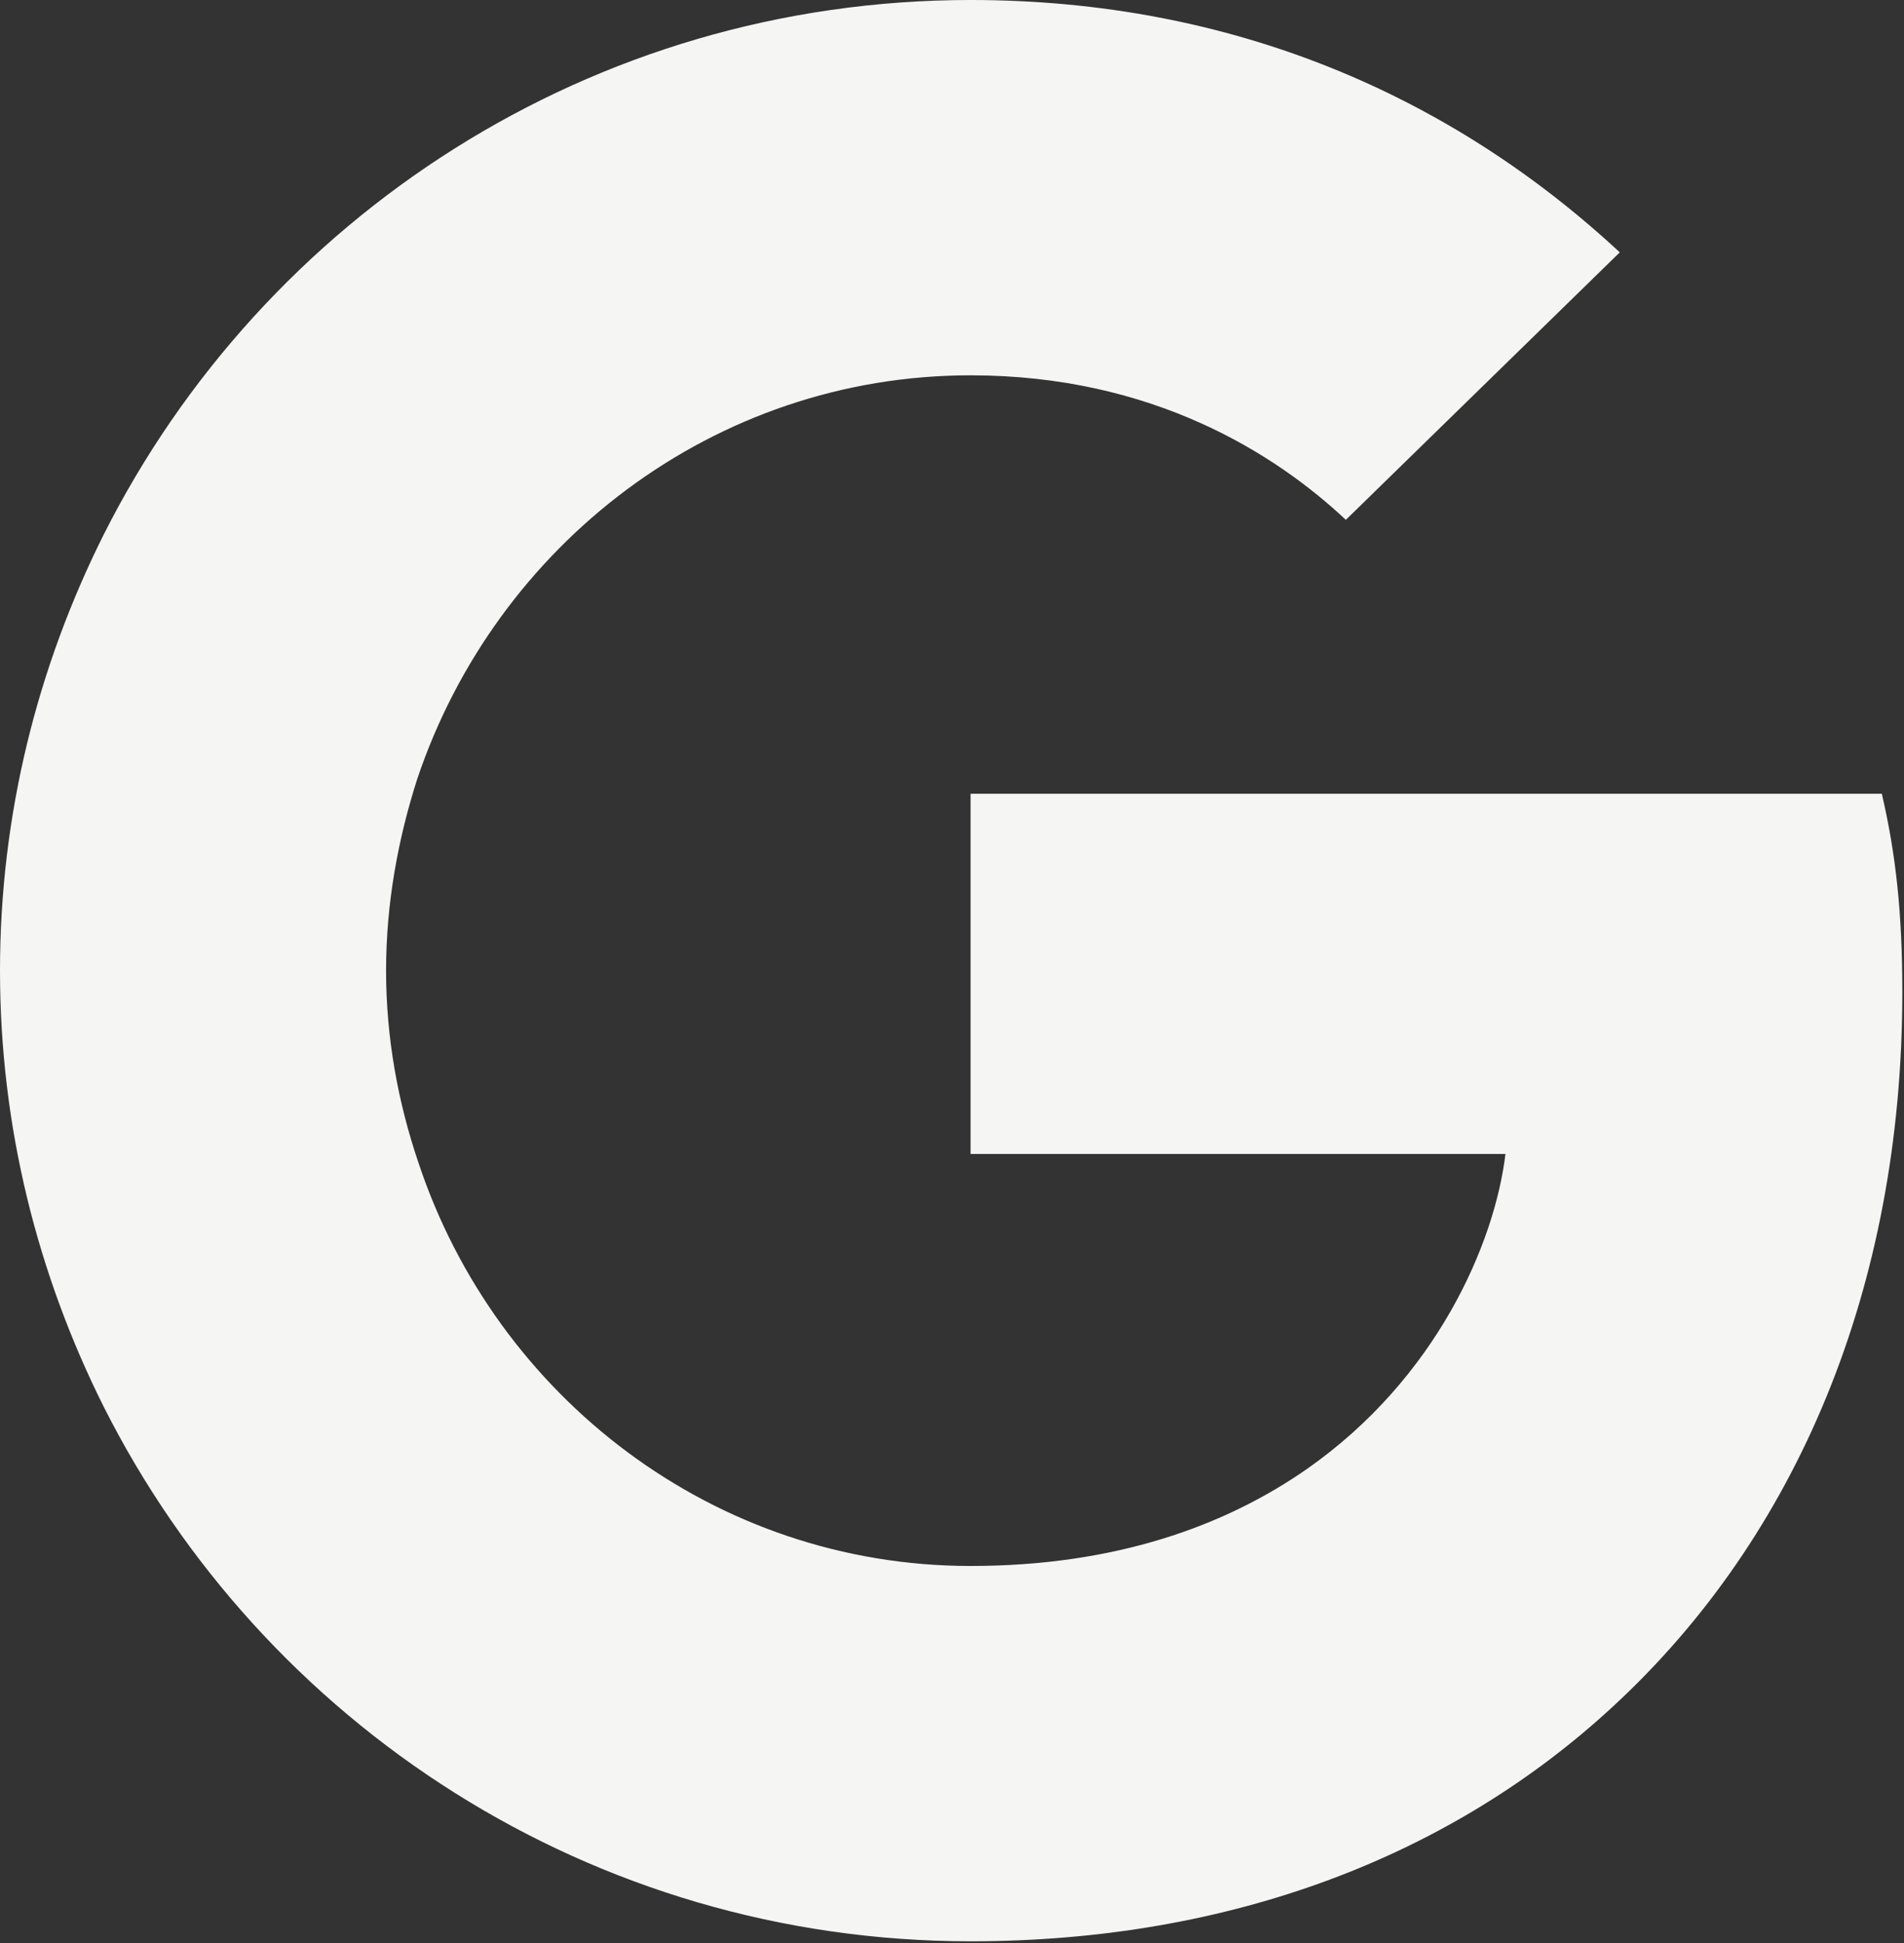
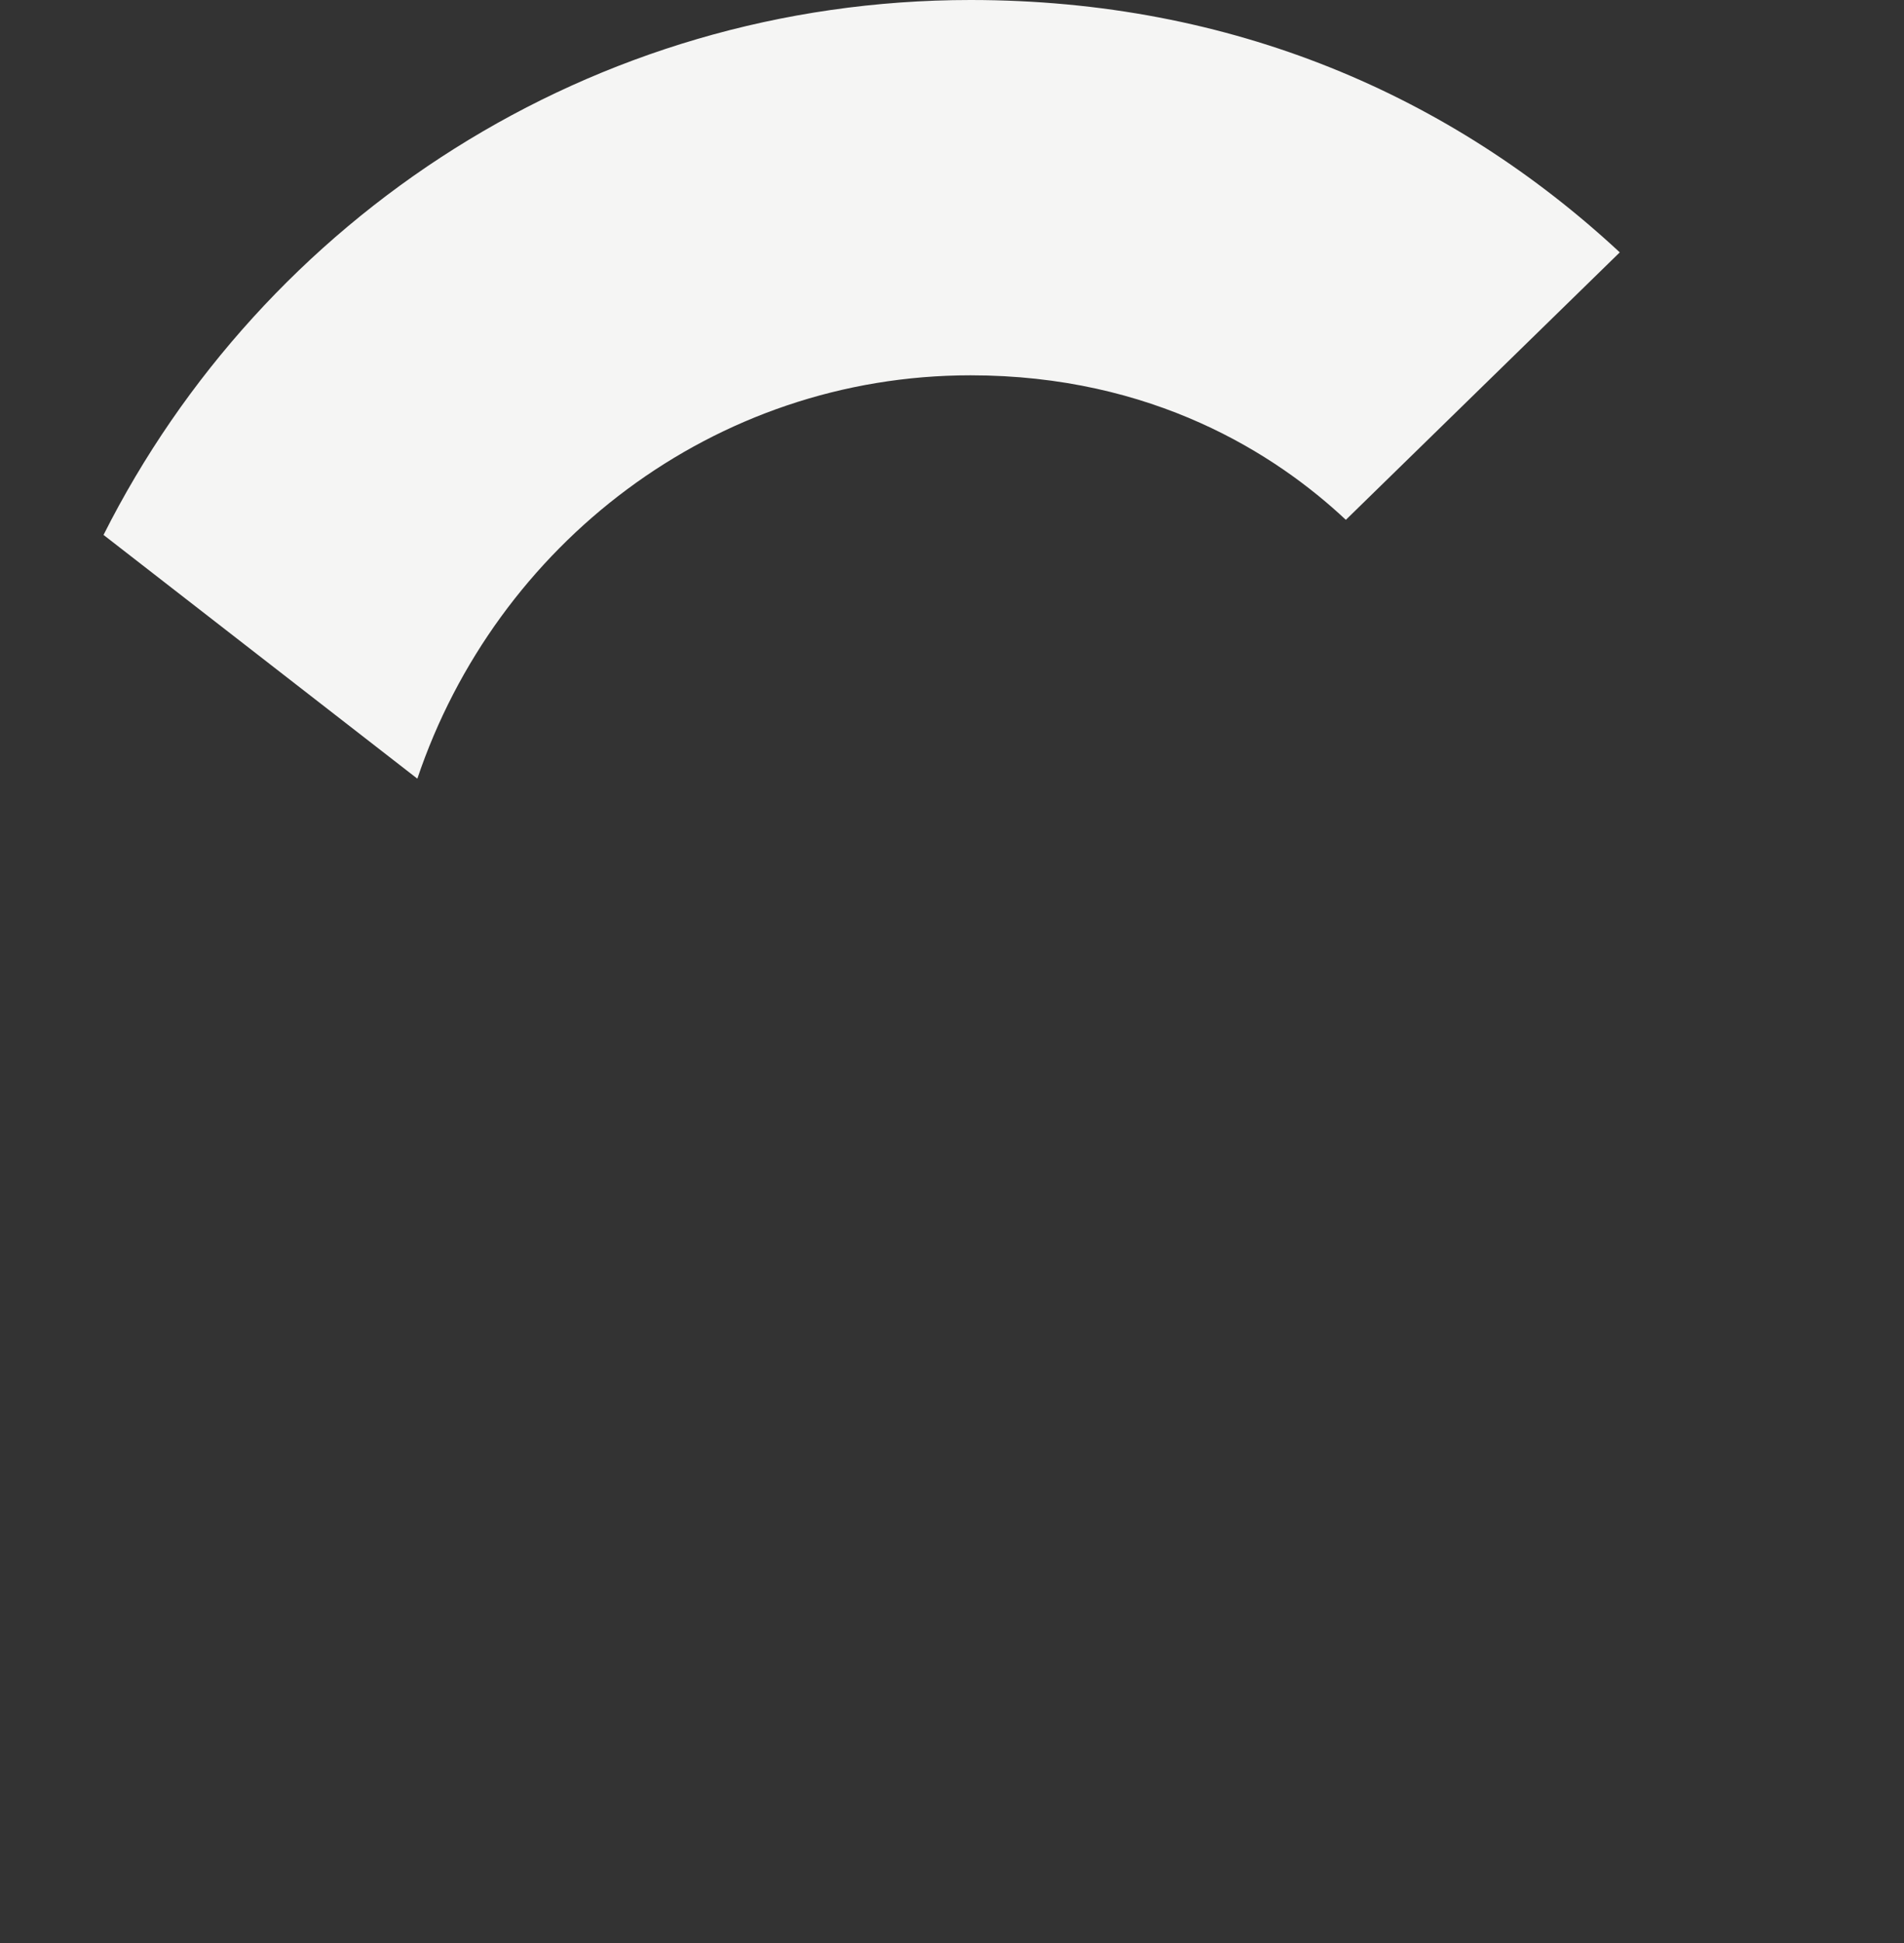
<svg xmlns="http://www.w3.org/2000/svg" width="782" height="798" viewBox="0 0 782 798" fill="none">
  <rect x="0" y="0" width="782" height="798" fill="#333333" stroke="none" />
-   <path d="M781.307 407.484C781.307 374.708 778.647 350.791 772.892 325.988H398.626V473.921H618.311C613.884 510.684 589.966 566.049 536.815 603.252L536.07 608.205L654.406 699.878L662.605 700.696C737.899 631.157 781.307 528.843 781.307 407.484Z" fill="#F5F5F4" />
-   <path d="M398.626 797.252C506.253 797.252 596.608 761.817 662.605 700.696L536.815 603.252C503.154 626.727 457.976 643.115 398.626 643.115C293.212 643.115 203.743 573.579 171.85 477.466L167.176 477.863L44.128 573.09L42.519 577.564C108.07 707.78 242.718 797.252 398.626 797.252Z" fill="#F5F5F4" />
-   <path d="M171.85 477.466C163.435 452.663 158.565 426.086 158.565 398.626C158.565 371.163 163.435 344.589 171.408 319.786L171.185 314.504L46.595 217.747L42.519 219.686C15.502 273.722 0 334.403 0 398.626C0 462.849 15.502 523.527 42.519 577.563L171.85 477.466Z" fill="#F5F5F4" />
  <path d="M398.626 154.134C473.478 154.134 523.969 186.467 552.76 213.487L665.261 103.643C596.168 39.42 506.253 0 398.626 0C242.717 0 108.07 89.469 42.519 219.685L171.408 319.786C203.743 223.673 293.212 154.134 398.626 154.134Z" fill="#F5F5F4" />
</svg>